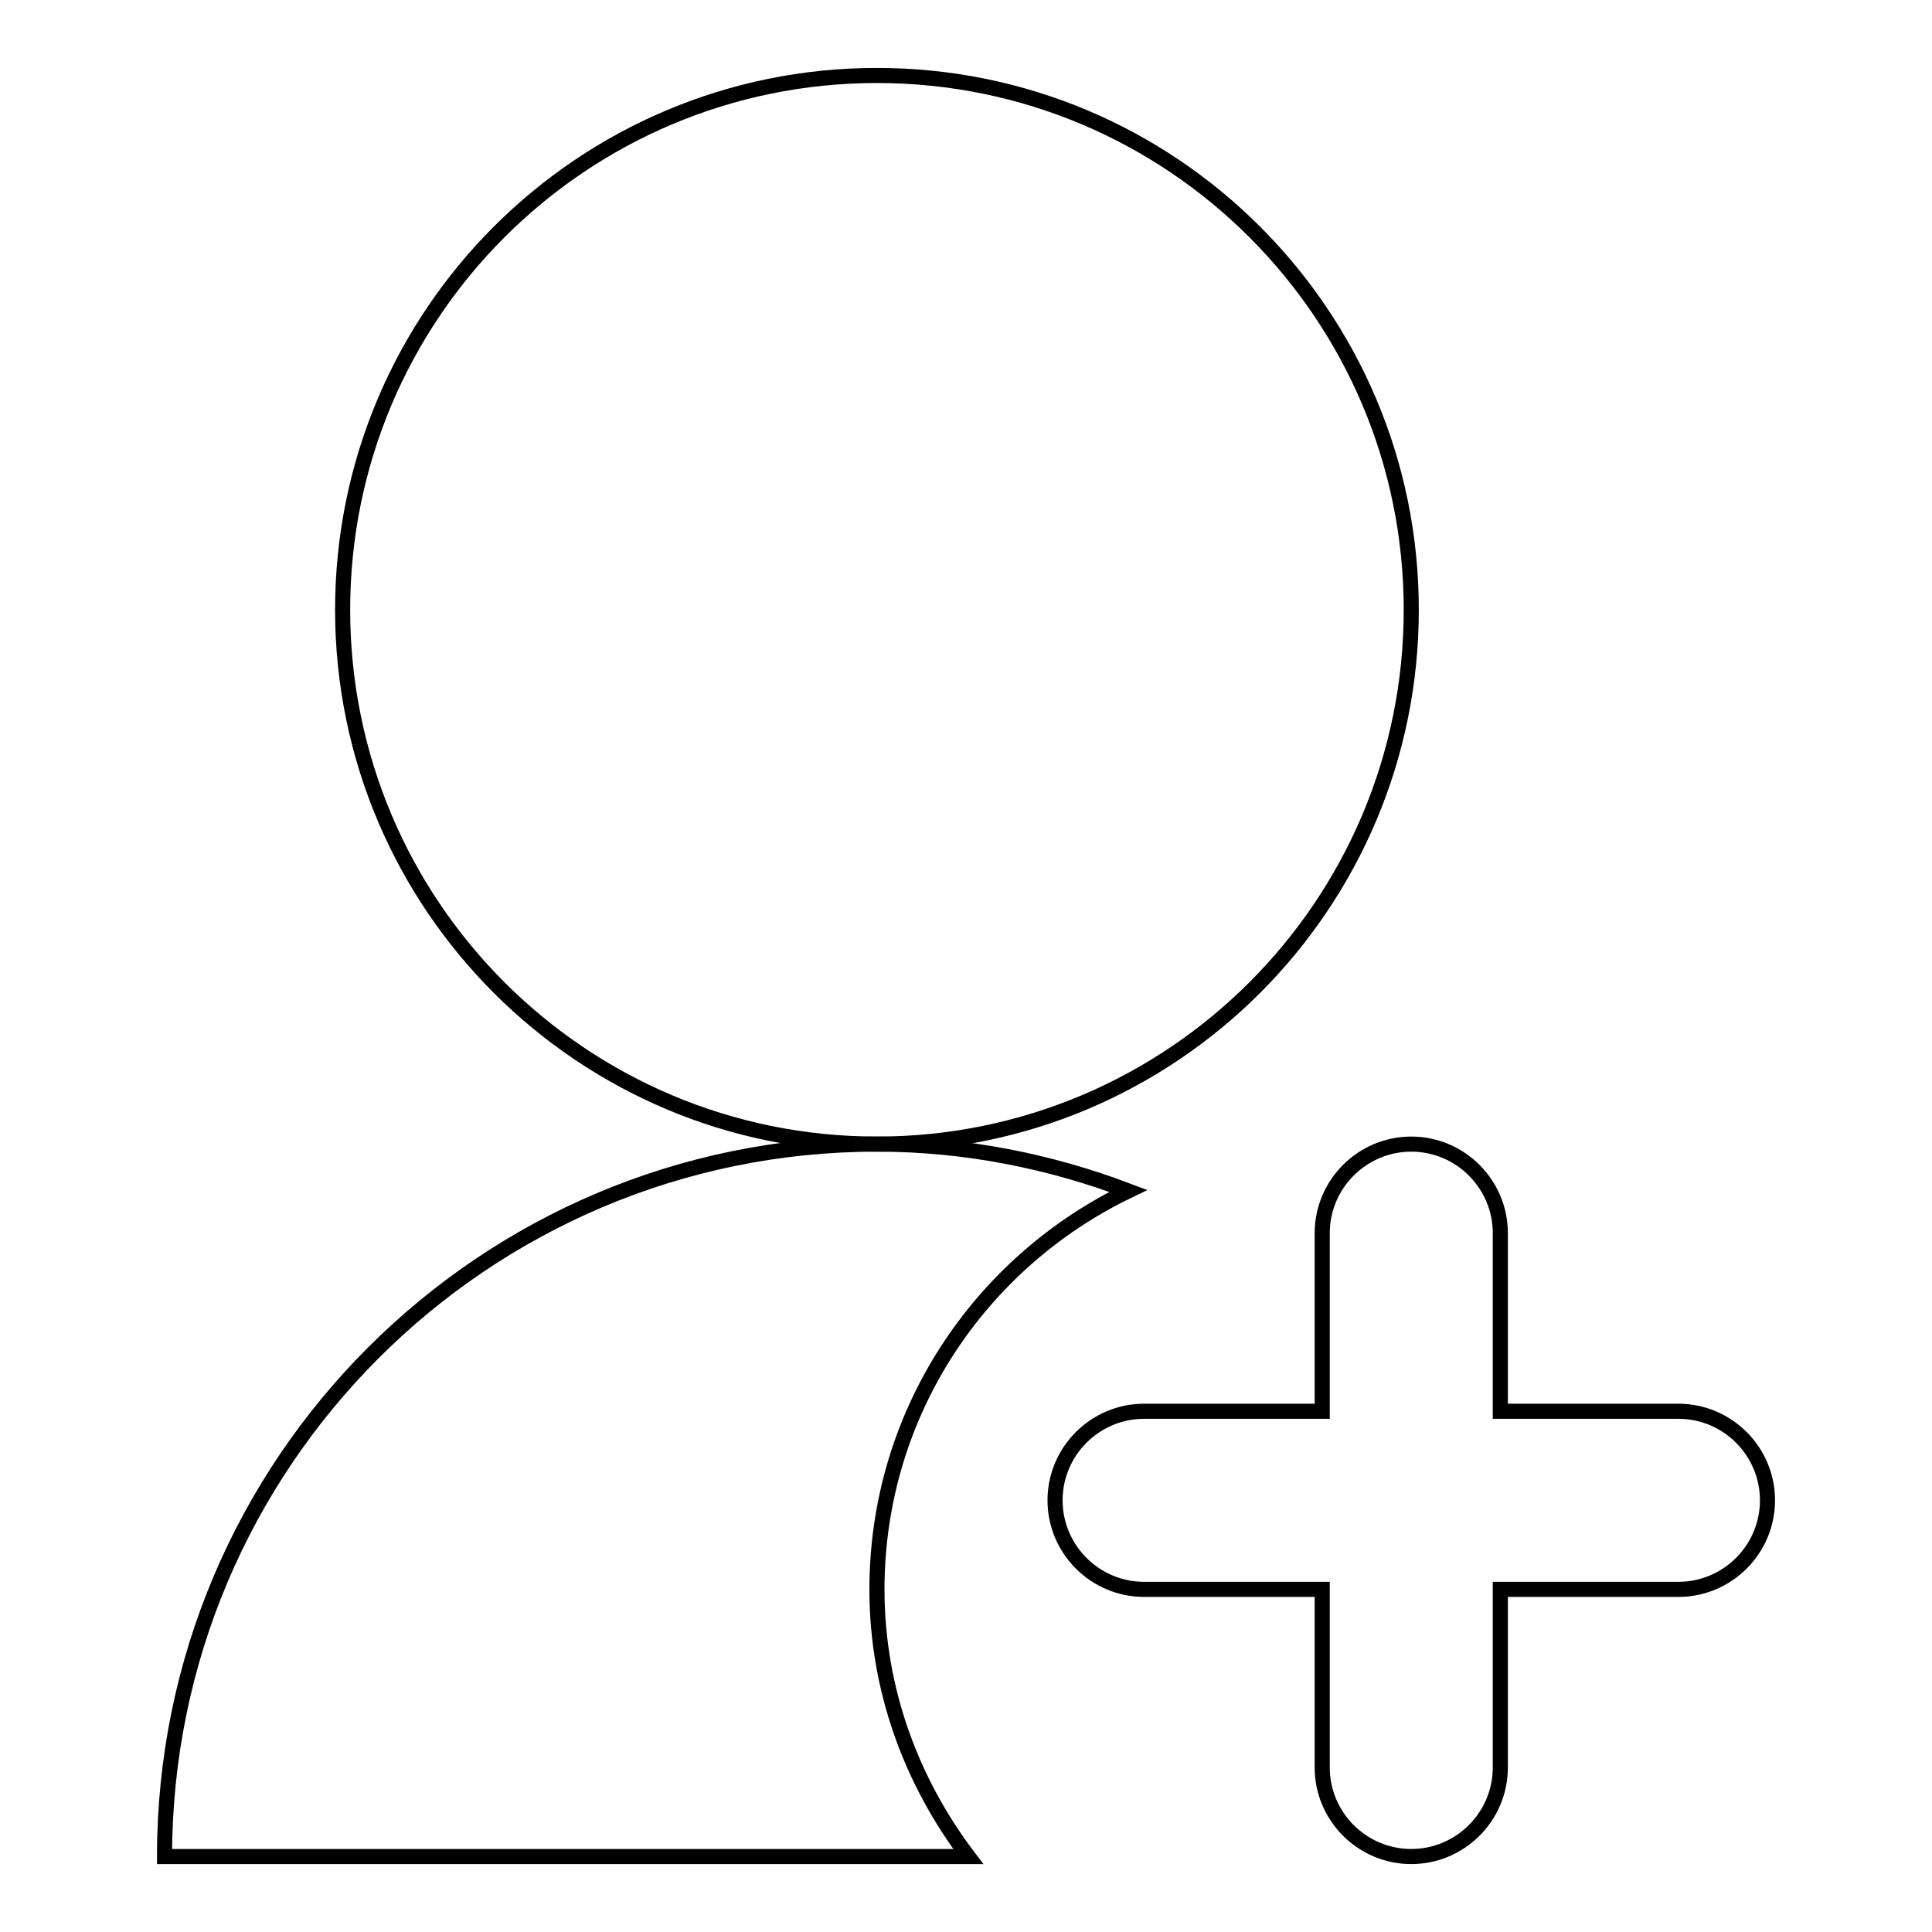
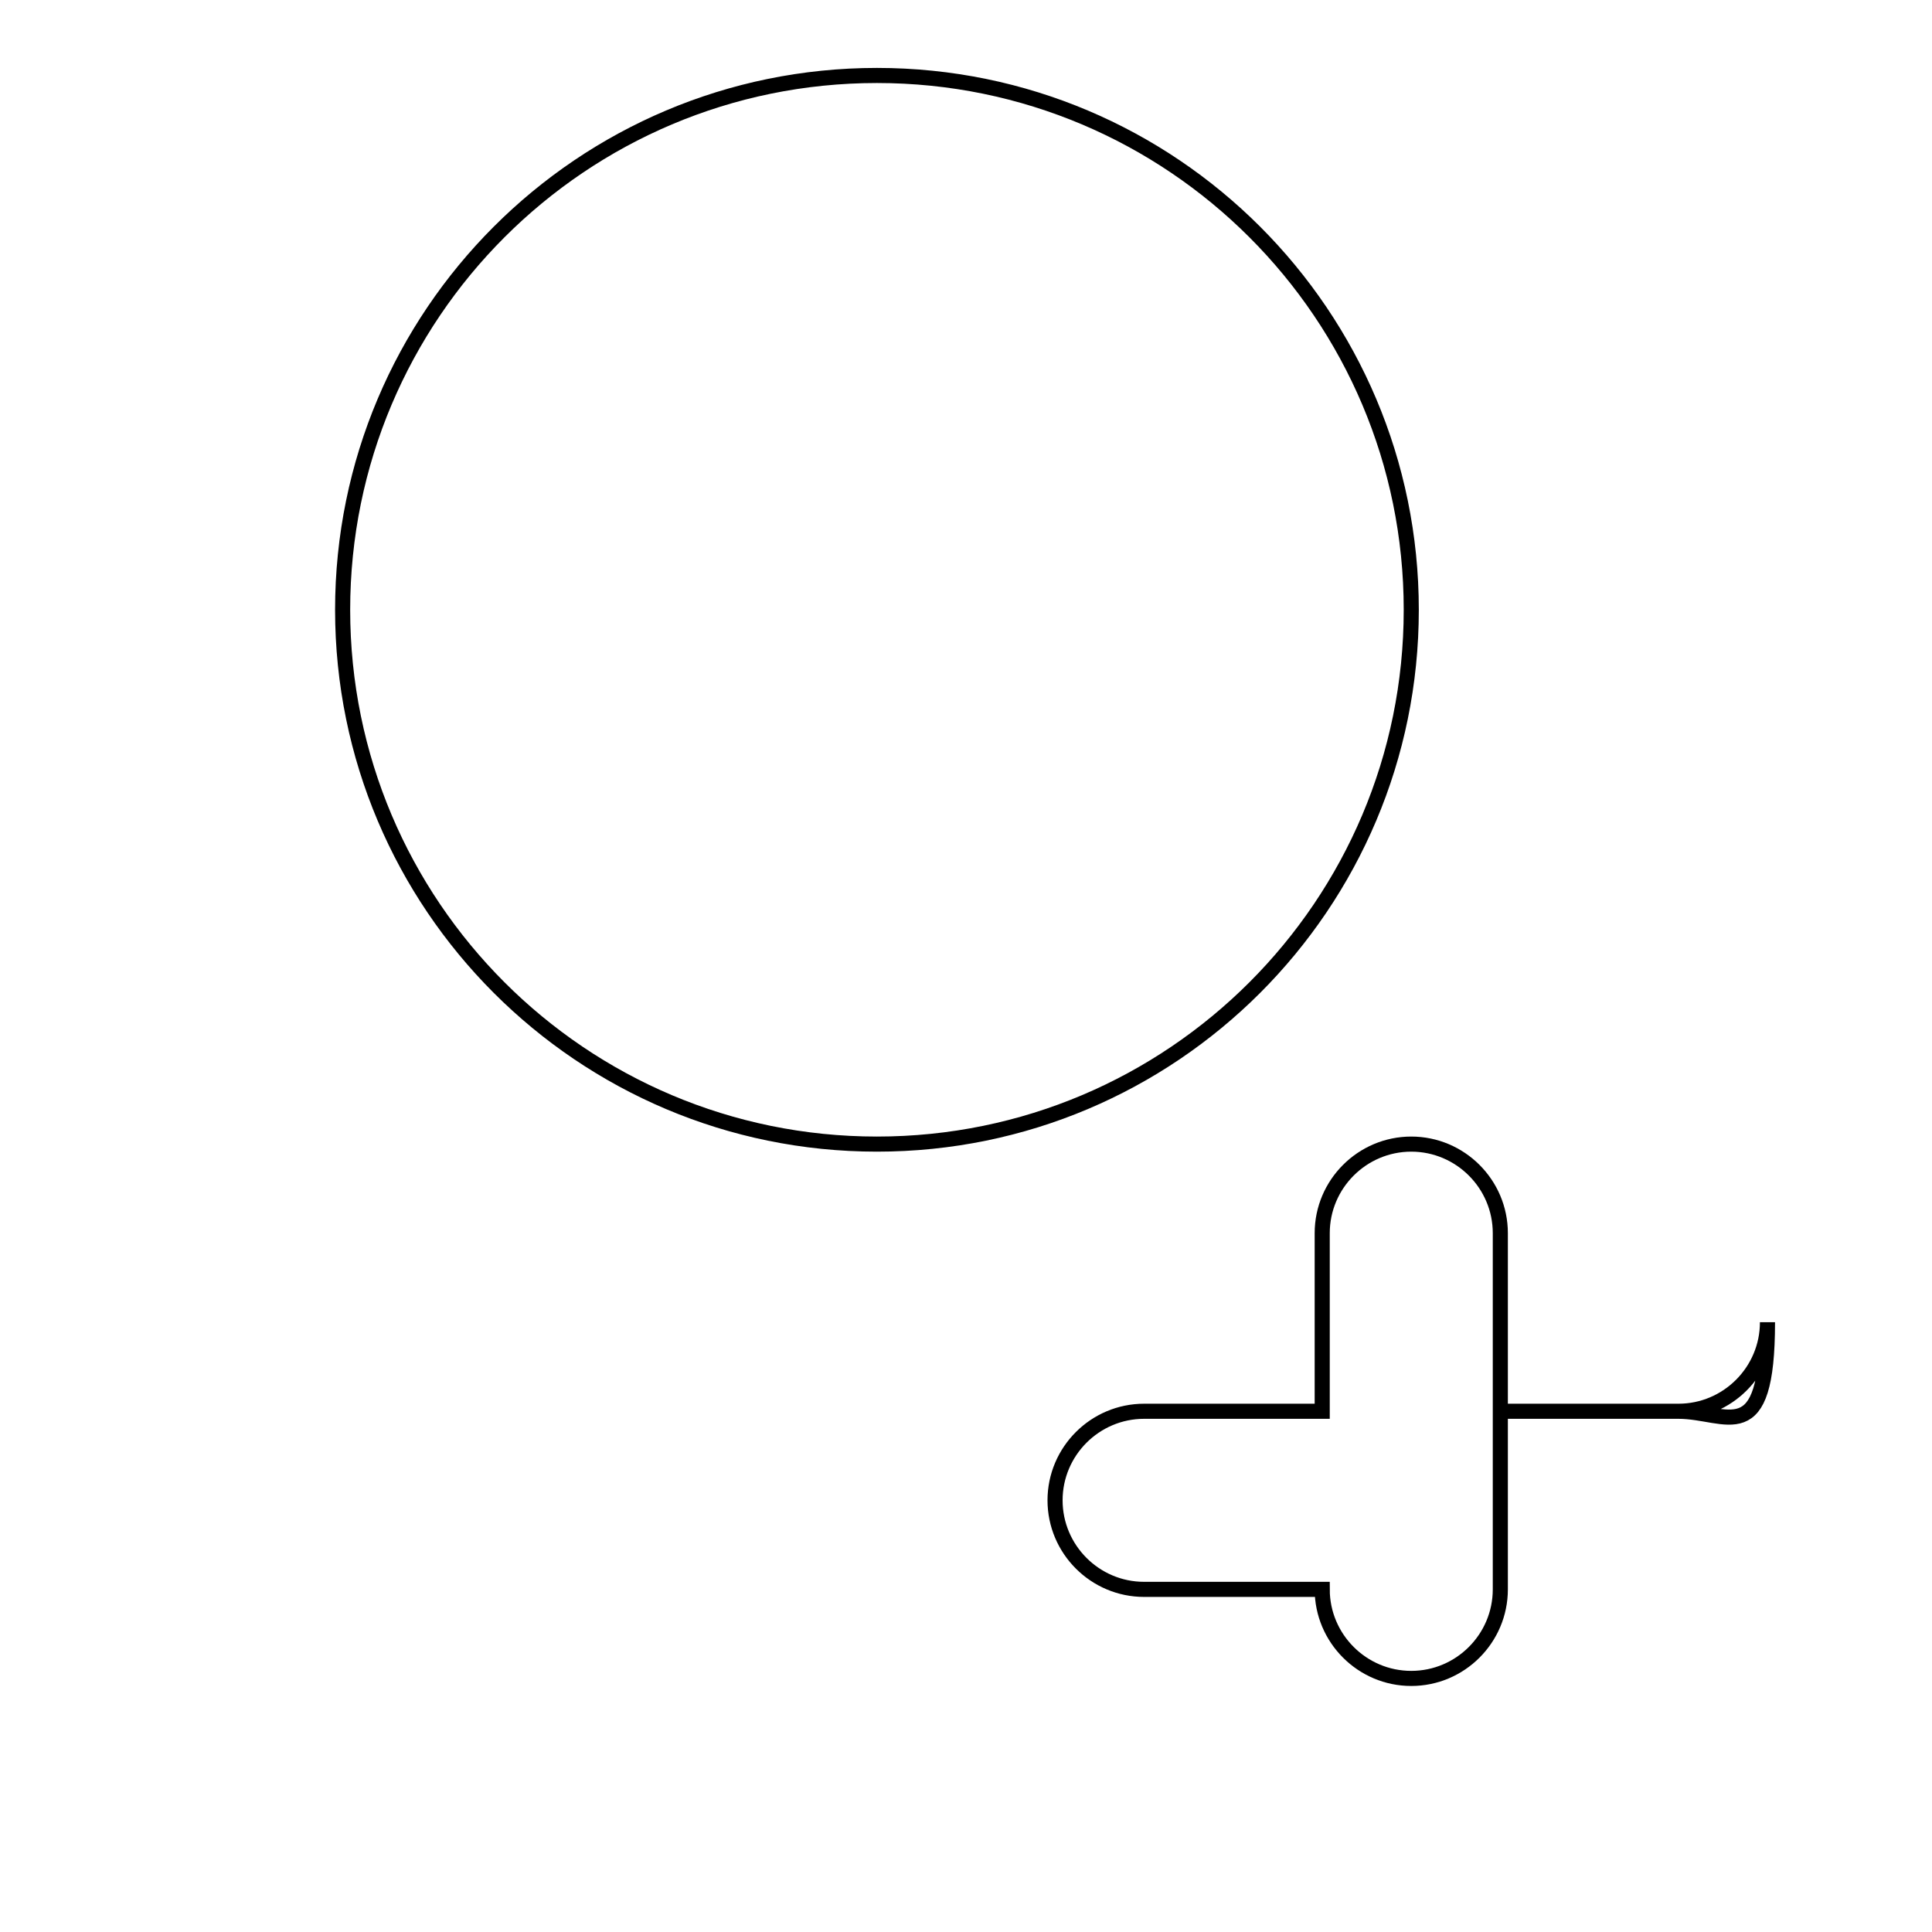
<svg xmlns="http://www.w3.org/2000/svg" version="1.1" x="0px" y="0px" viewBox="0 0 256 256" enable-background="new 0 0 256 256" xml:space="preserve">
  <g>
-     <path stroke-width="2" fill-opacity="0" stroke="#000000" d="M222.4,187h-23.6v-23.6c0-6.5-5.3-11.8-11.8-11.8c-6.5,0-11.8,5.3-11.8,11.8V187h-23.6 c-6.5,0-11.8,5.3-11.8,11.8c0,6.5,5.3,11.8,11.8,11.8h23.6v23.6c0,6.5,5.3,11.8,11.8,11.8c6.5,0,11.8-5.3,11.8-11.8v-23.6h23.6 c6.5,0,11.8-5.3,11.8-11.8C234.2,192.3,228.9,187,222.4,187L222.4,187z" />
+     <path stroke-width="2" fill-opacity="0" stroke="#000000" d="M222.4,187h-23.6v-23.6c0-6.5-5.3-11.8-11.8-11.8c-6.5,0-11.8,5.3-11.8,11.8V187h-23.6 c-6.5,0-11.8,5.3-11.8,11.8c0,6.5,5.3,11.8,11.8,11.8h23.6c0,6.5,5.3,11.8,11.8,11.8c6.5,0,11.8-5.3,11.8-11.8v-23.6h23.6 c6.5,0,11.8-5.3,11.8-11.8C234.2,192.3,228.9,187,222.4,187L222.4,187z" />
    <path stroke-width="2" fill-opacity="0" stroke="#000000" d="M45.4,80.8c0,39.1,31.7,70.8,70.8,70.8c39.1,0,70.8-31.7,70.8-70.8S155.3,10,116.2,10 C77.1,10,45.4,41.7,45.4,80.8z" />
-     <path stroke-width="2" fill-opacity="0" stroke="#000000" d="M149.5,157.8c-10.3-3.9-21.5-6.2-33.3-6.2c-52.1,0-94.4,42.3-94.4,94.4h106.5c-7.5-9.9-12.1-22.1-12.1-35.4 C116.2,187.3,129.8,167.3,149.5,157.8L149.5,157.8z" />
  </g>
</svg>